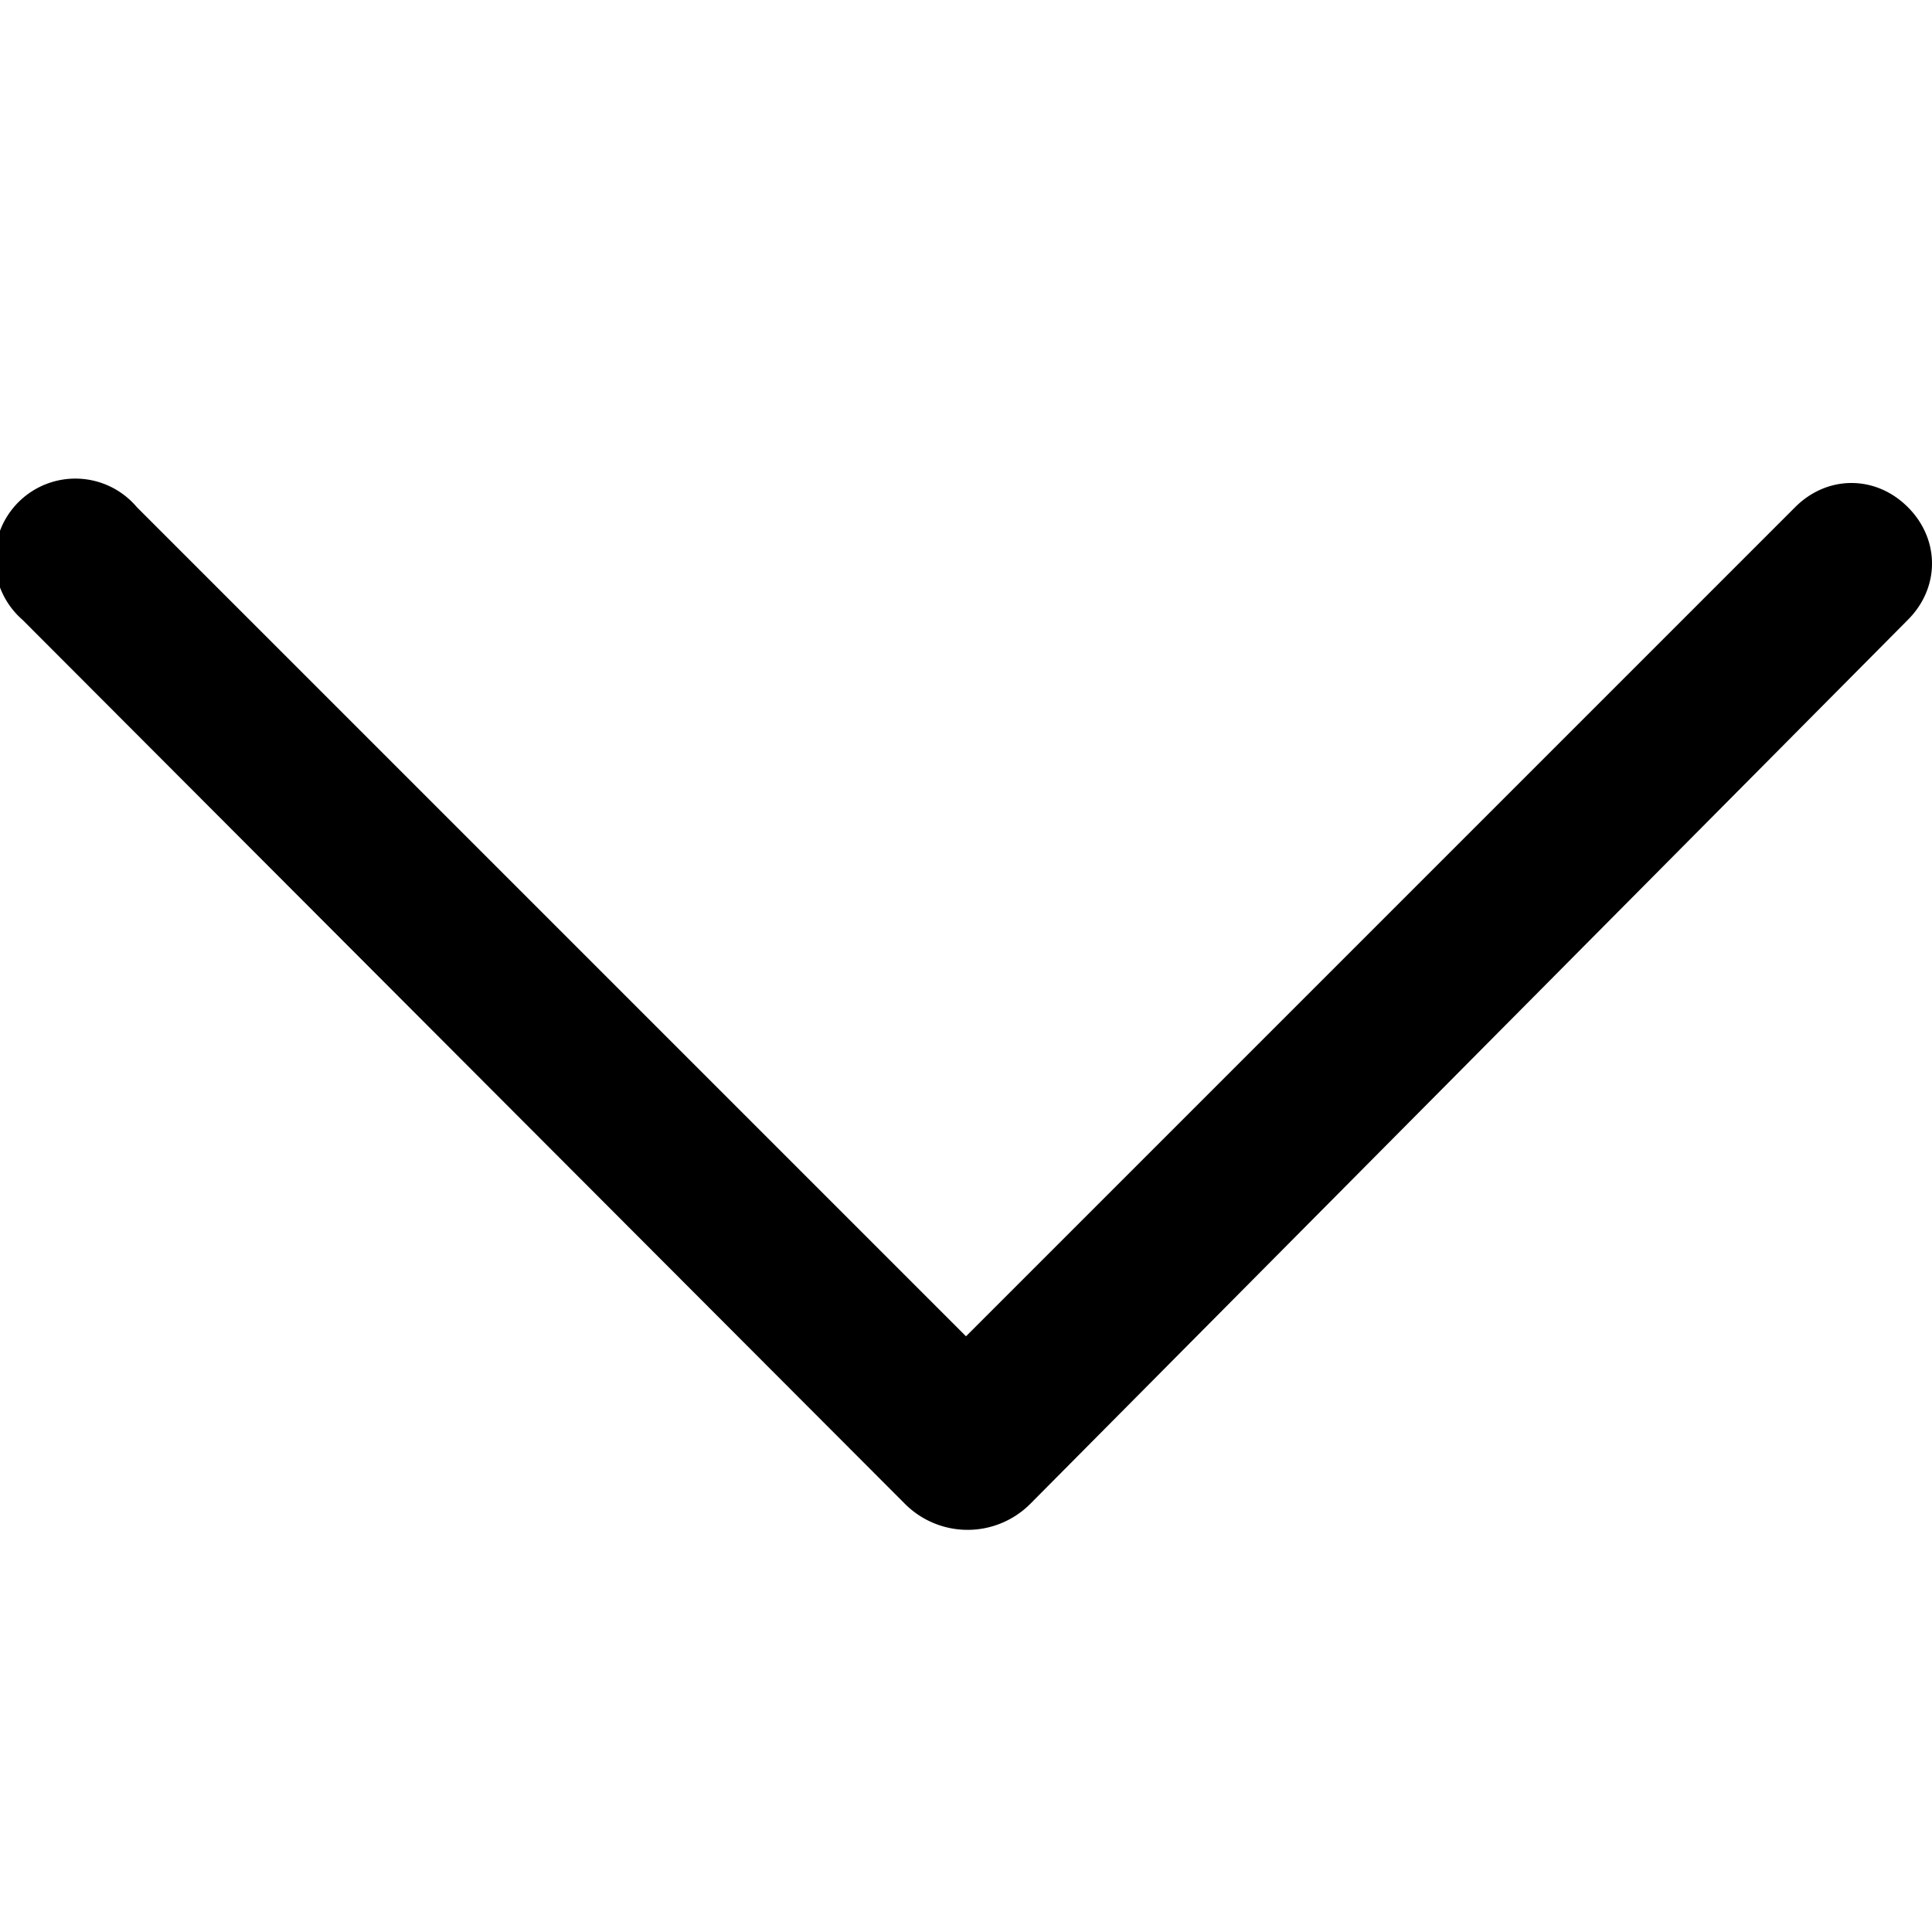
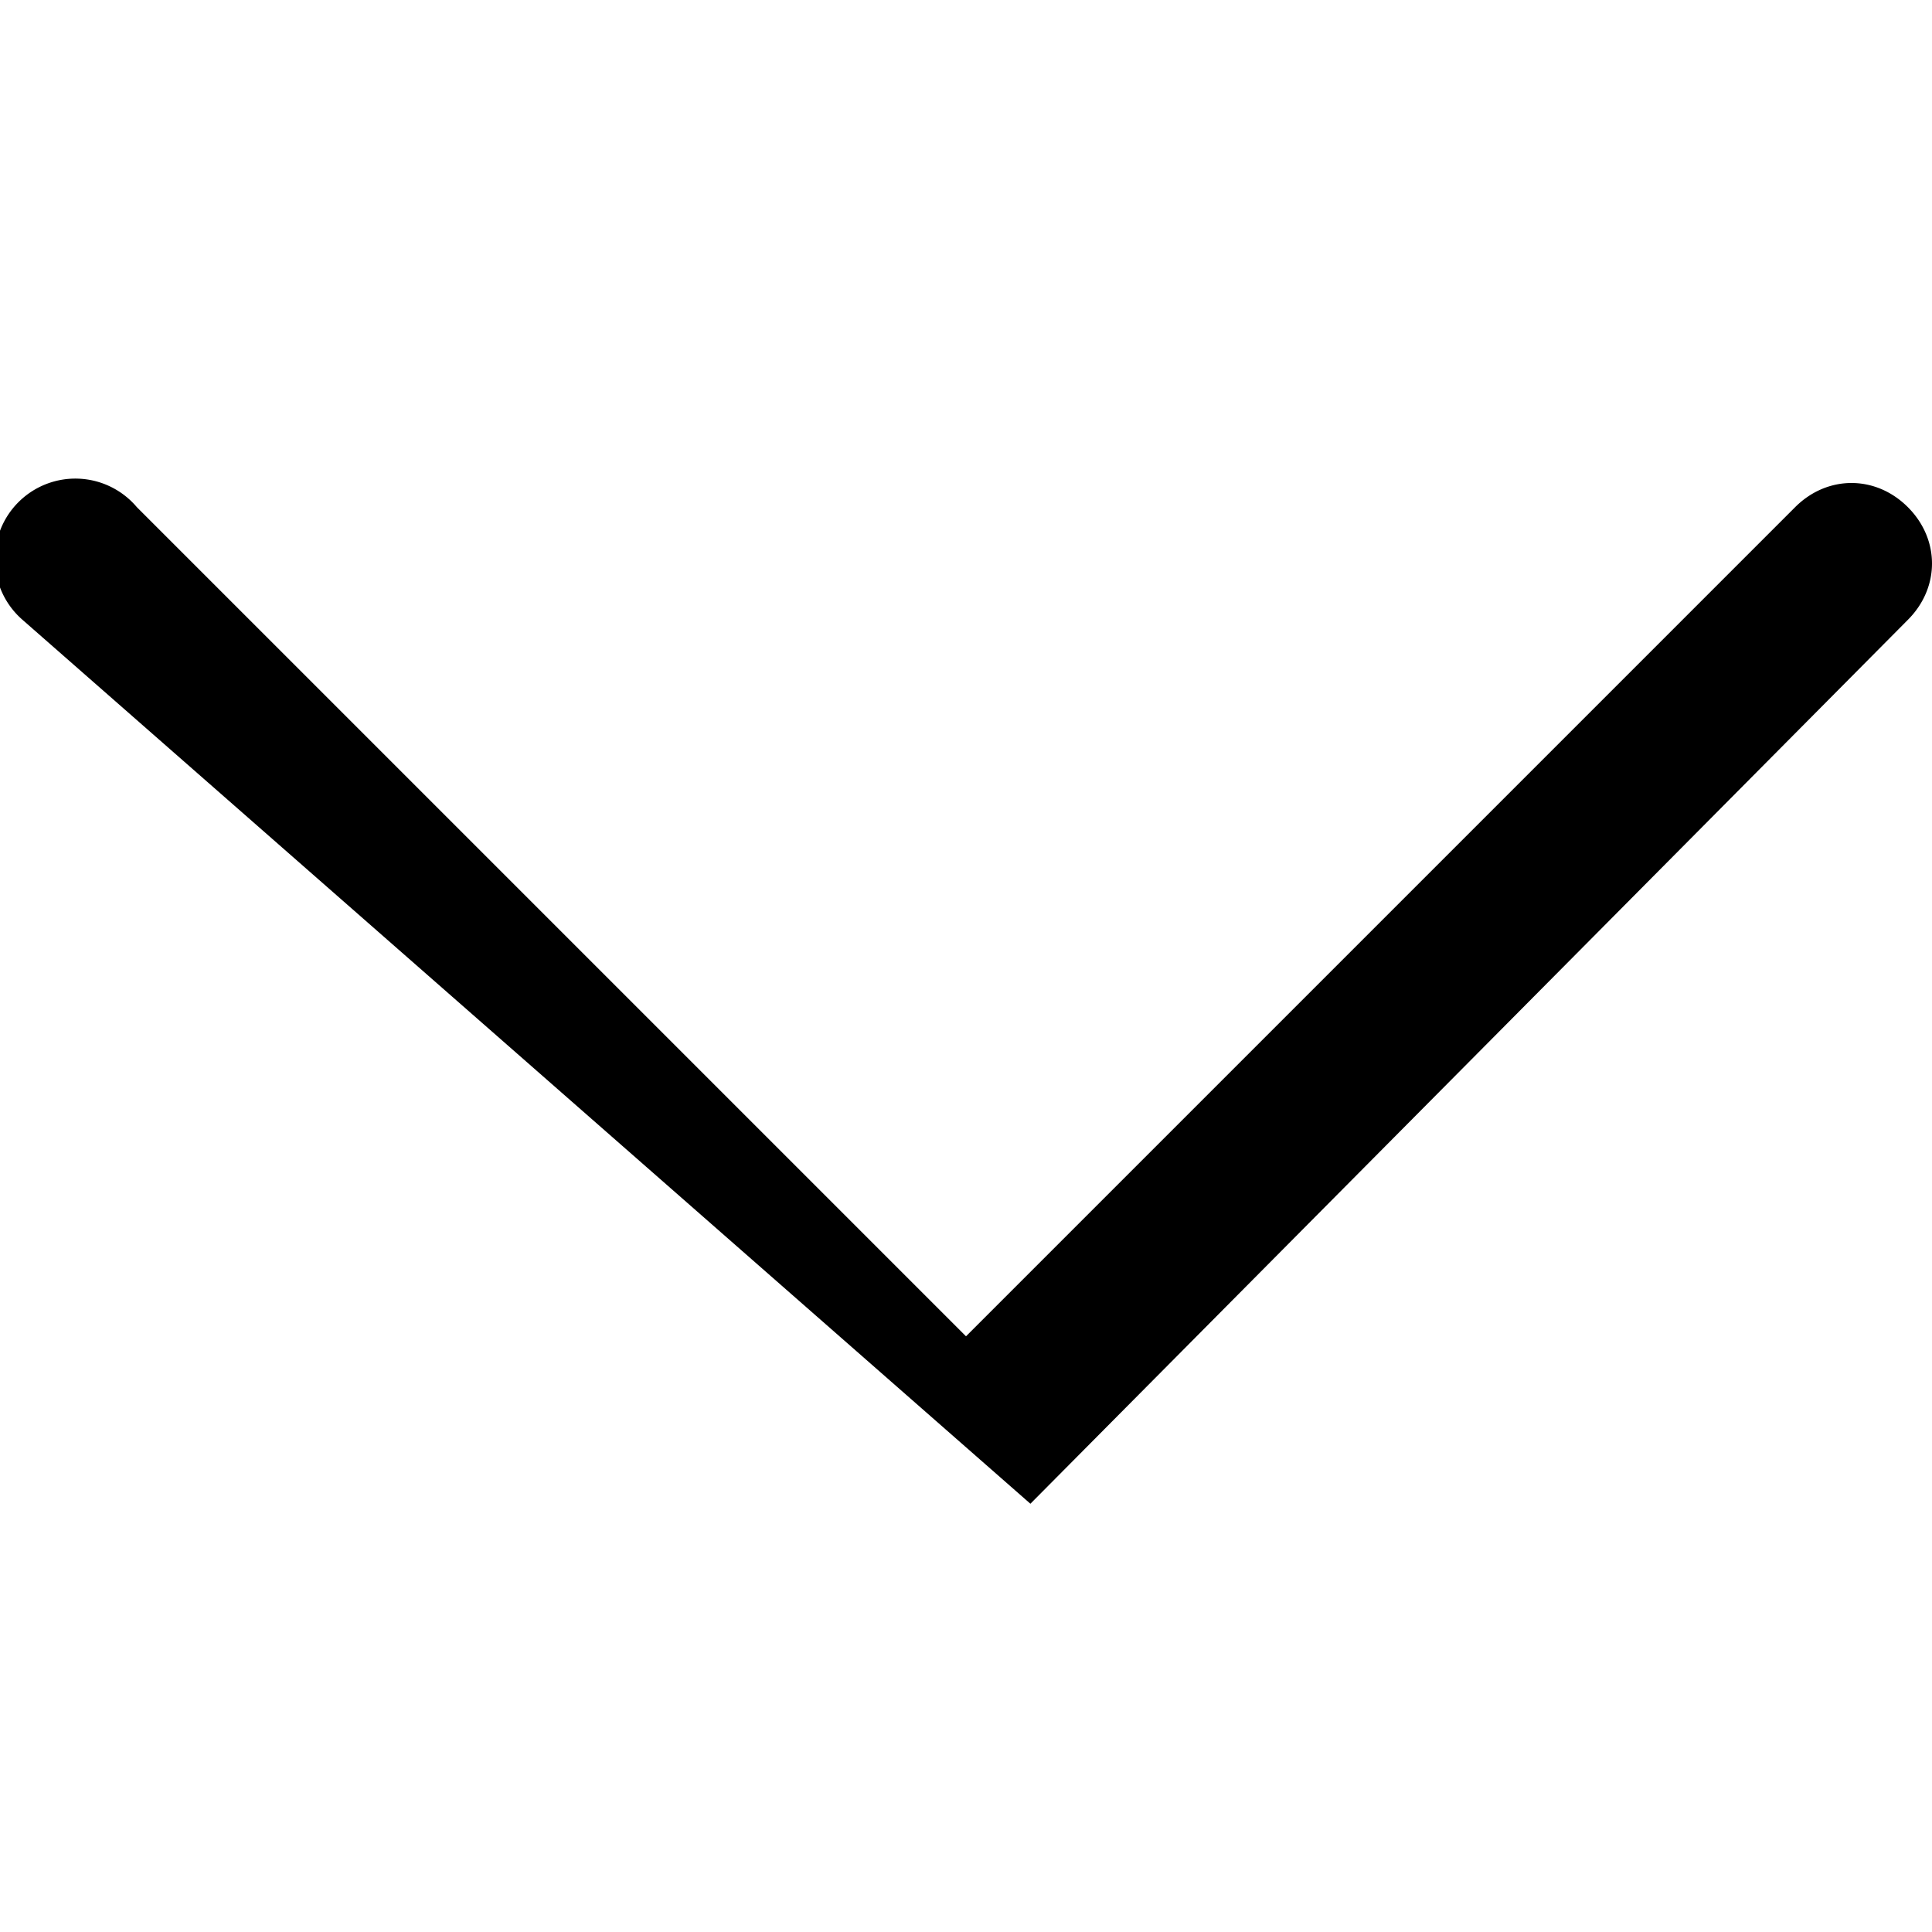
<svg xmlns="http://www.w3.org/2000/svg" width="16px" height="16px" viewBox="0 0 12 7">
-   <path d="M11.85.65c.2.2.2.5 0 .7L6.4 6.84a.55.55 0 01-.78 0L.14 1.35a.5.5 0 11.71-.7L6 5.8 11.15.65c.2-.2.5-.2.7 0z" />
+   <path d="M11.85.65c.2.2.2.5 0 .7L6.4 6.84L.14 1.35a.5.5 0 11.71-.7L6 5.8 11.15.65c.2-.2.5-.2.7 0z" />
</svg>